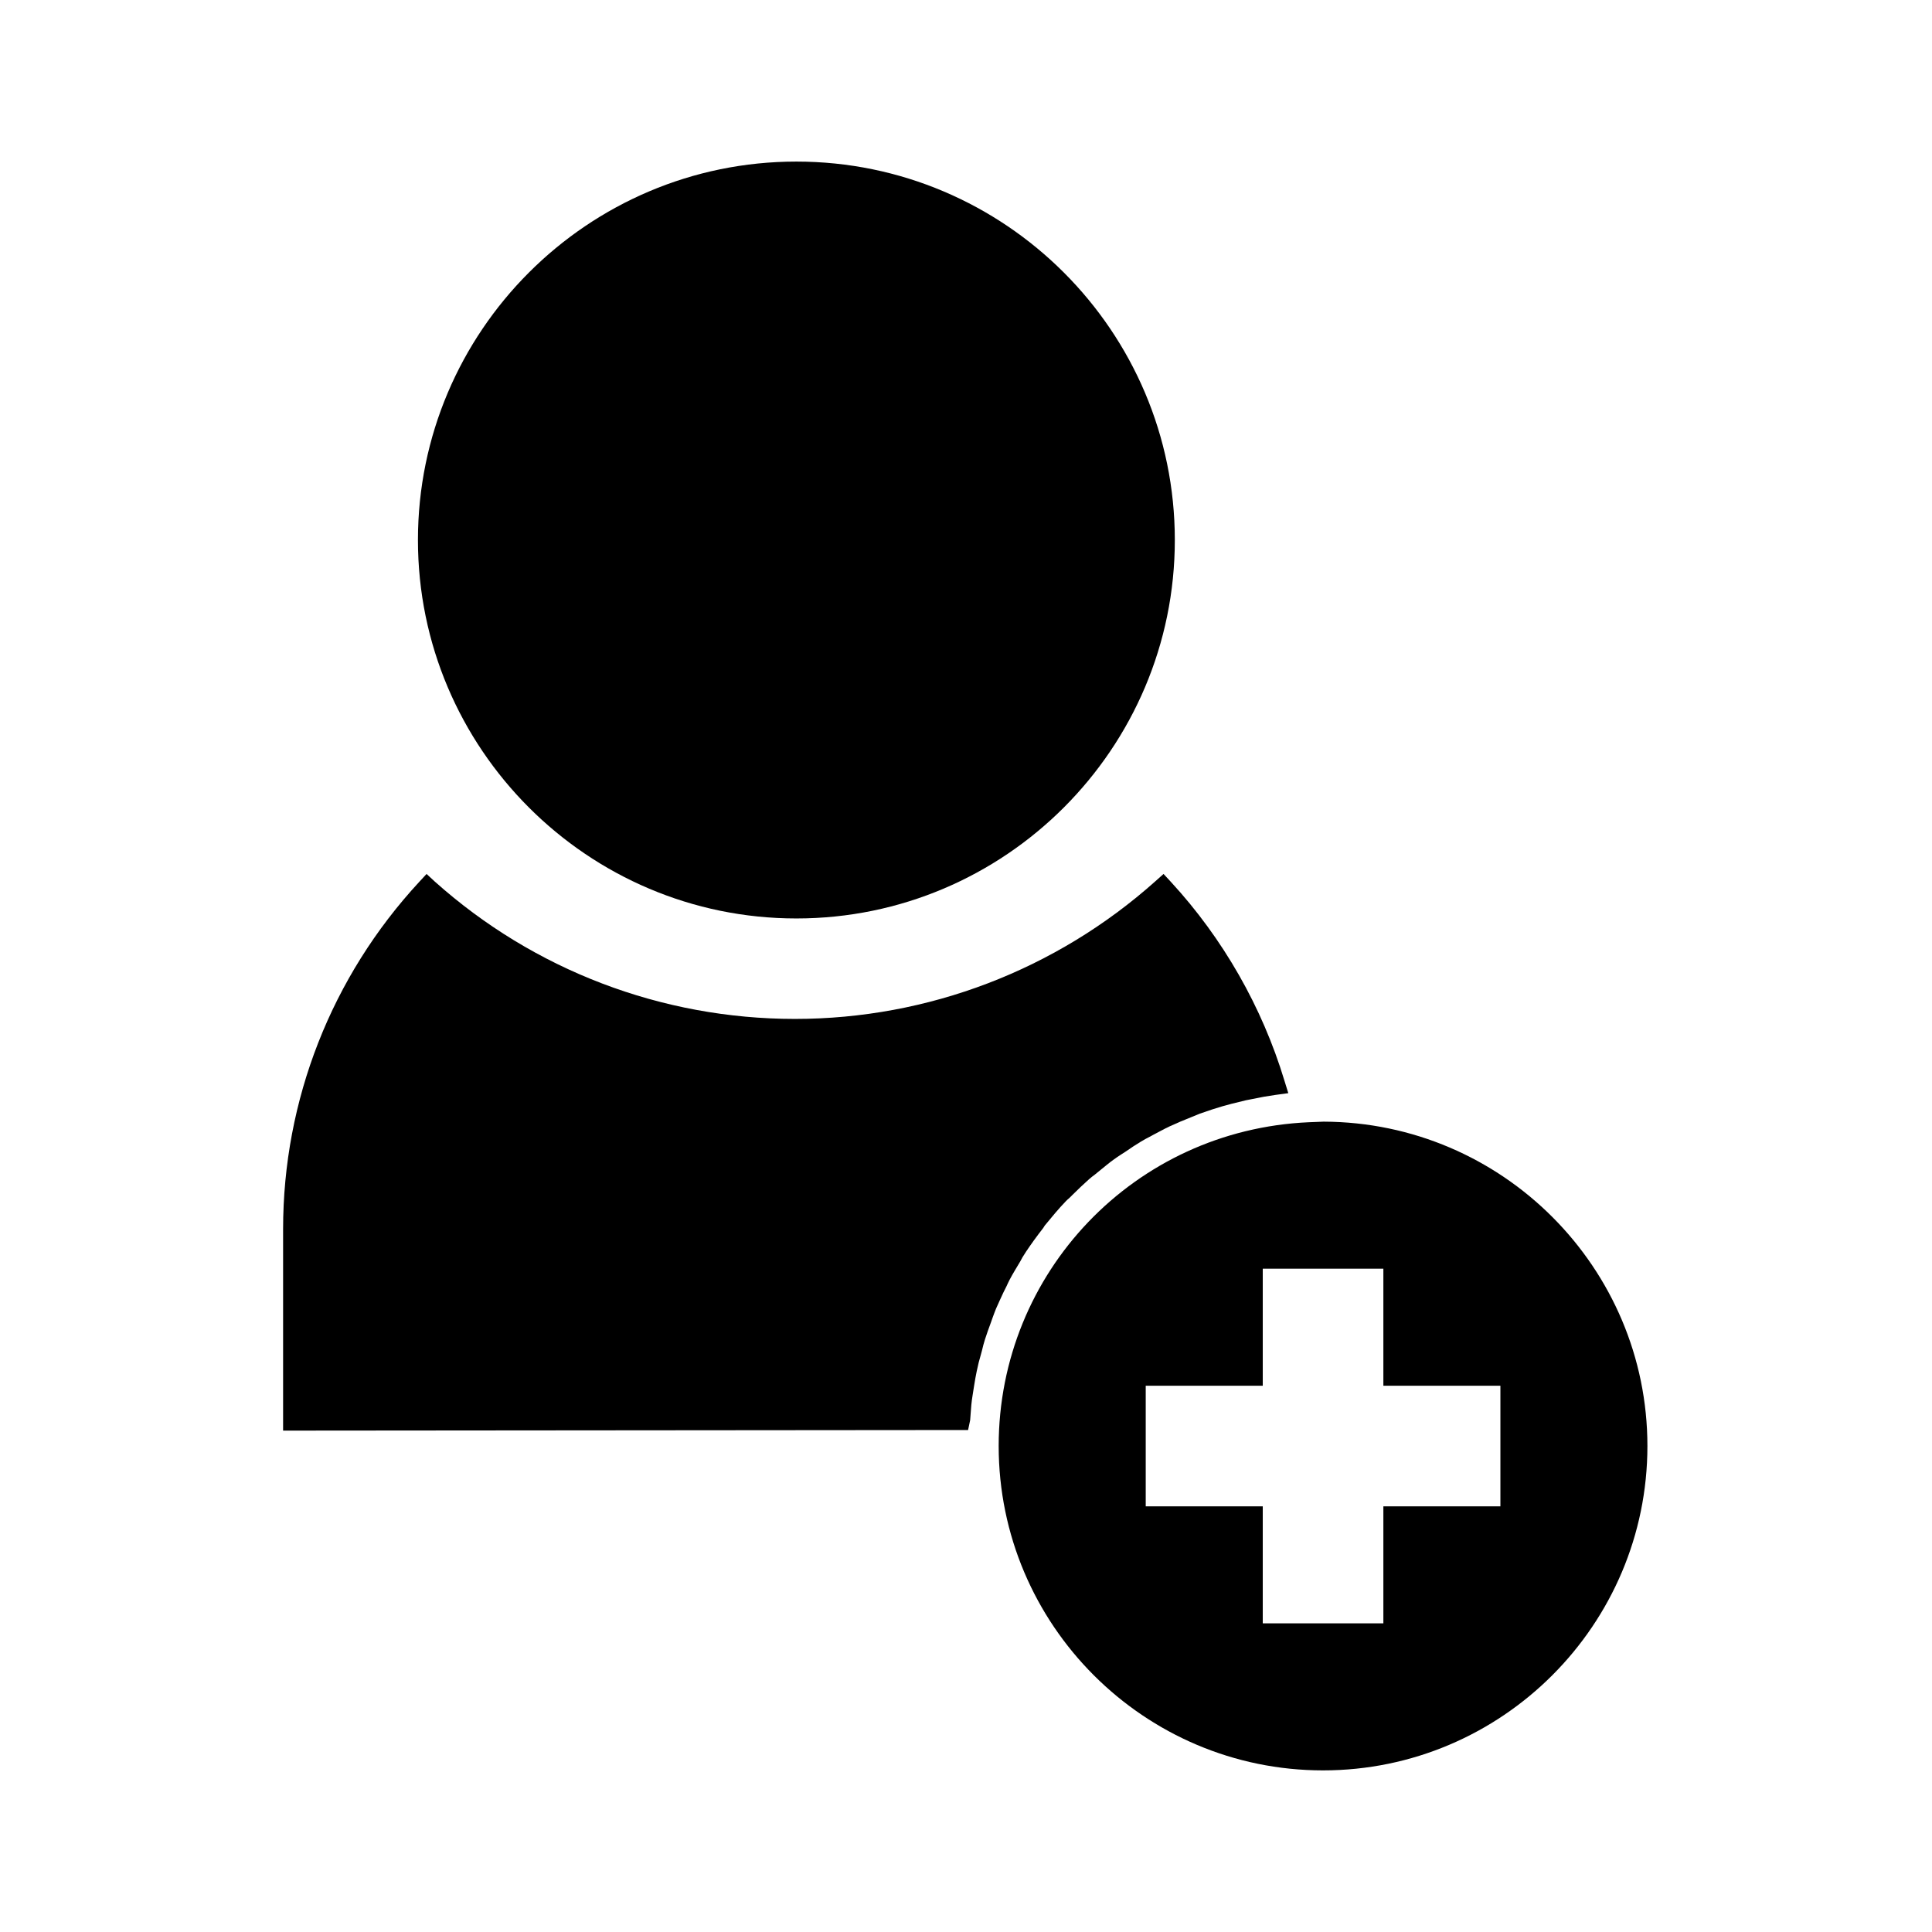
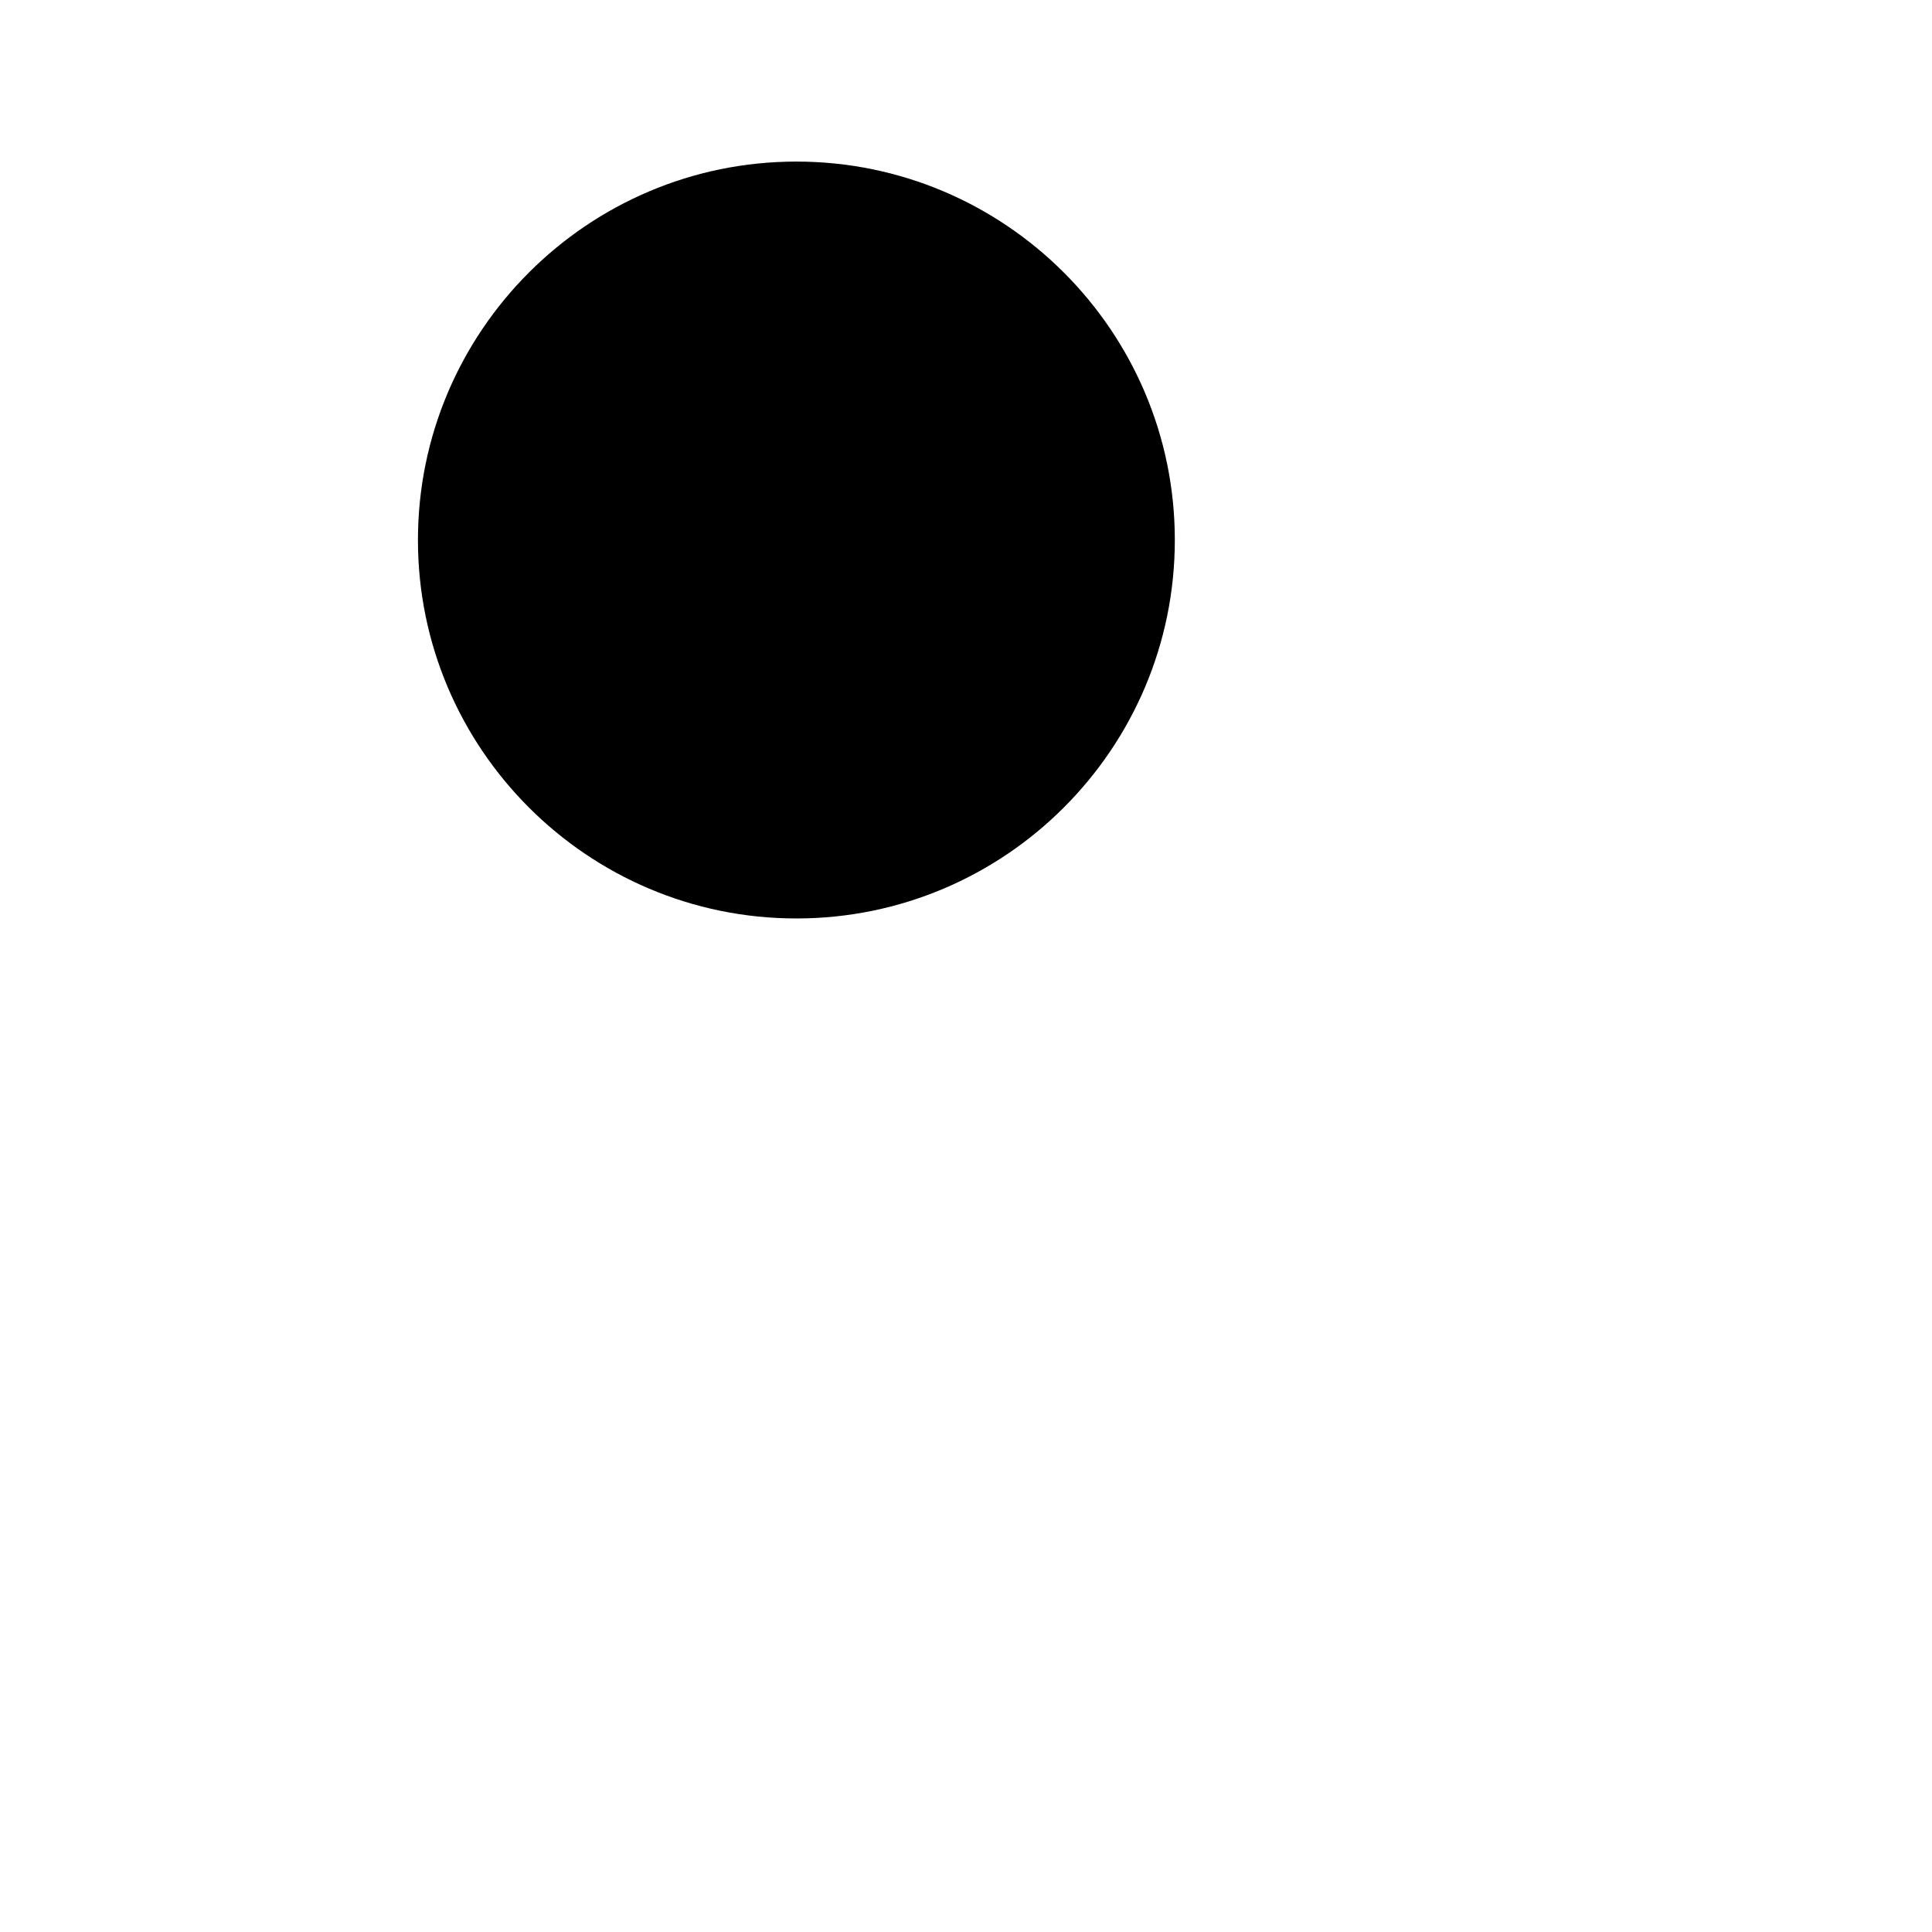
<svg xmlns="http://www.w3.org/2000/svg" fill="#000000" width="800px" height="800px" version="1.1" viewBox="144 144 512 512">
  <g>
-     <path d="m408.66 527.21c0 47.391 38.574 85.961 85.961 85.961 47.391 0 85.961-38.574 85.961-85.961 0-47.23-38.414-85.805-85.805-85.961l-3.938 0.156c-46.125 2.047-82.18 39.754-82.18 85.805zm38.969-15.98h31.016v-31.016h31.961v31.016h31.016v31.961h-31.016v31.016h-31.961v-31.016h-31.016z" />
-     <path d="m401.1 520.36c0.078-1.34 0.234-2.754 0.316-4.094 0.156-1.652 0.473-3.227 0.707-4.879 0.234-1.574 0.473-2.754 0.707-3.938 0.316-1.574 0.707-3.148 1.18-4.723l0.234-0.867c0.234-0.945 0.473-1.969 0.789-2.914 0.473-1.496 1.023-2.992 1.574-4.488l0.473-1.34c0.316-0.789 0.551-1.574 0.867-2.281 0.629-1.496 1.34-2.914 1.969-4.328l0.789-1.574c0.316-0.629 0.551-1.258 0.867-1.812 0.867-1.652 1.812-3.148 2.832-4.879l0.551-1.023c0.316-0.473 0.629-1.023 0.945-1.496 1.418-2.125 2.914-4.172 4.566-6.297l0.395-0.629c1.812-2.203 3.621-4.41 5.59-6.453 0.316-0.316 0.629-0.629 1.023-0.945l0.707-0.707c1.418-1.418 2.914-2.832 4.41-4.172 0.551-0.473 1.023-0.867 1.574-1.258l0.867-0.707c1.574-1.258 2.832-2.363 4.172-3.305 0.629-0.473 1.258-0.867 1.969-1.34l1.102-0.707c1.34-0.945 2.676-1.812 4.094-2.676 0.789-0.473 1.496-0.867 2.281-1.258l0.867-0.473c1.496-0.789 2.914-1.574 4.41-2.281 0.867-0.395 1.812-0.789 2.832-1.258 2.125-0.867 3.621-1.496 5.195-2.125 1.102-0.395 2.125-0.707 3.227-1.102 1.969-0.629 3.543-1.102 5.117-1.496 1.258-0.316 2.598-0.629 3.856-0.945 1.574-0.316 3.227-0.629 4.801-0.945 1.023-0.156 2.047-0.316 2.992-0.473l3.465-0.473-1.023-3.305c-5.902-19.523-16.297-37.707-30.07-52.664l-1.969-2.125-2.203 1.969c-26.293 23.457-60.223 36.449-95.488 36.449s-69.195-12.91-95.488-36.449l-2.125-1.969-1.969 2.125c-23.223 25.113-36.055 57.781-36.055 92.023v53.371l181.53-0.156z" />
    <path d="m355.05 387.4c55.34 0 100.29-45.027 100.29-100.29 0-55.34-45.027-100.29-100.29-100.29-55.34 0-100.29 45.027-100.29 100.29-0.004 55.262 44.945 100.29 100.29 100.29z" />
  </g>
</svg>